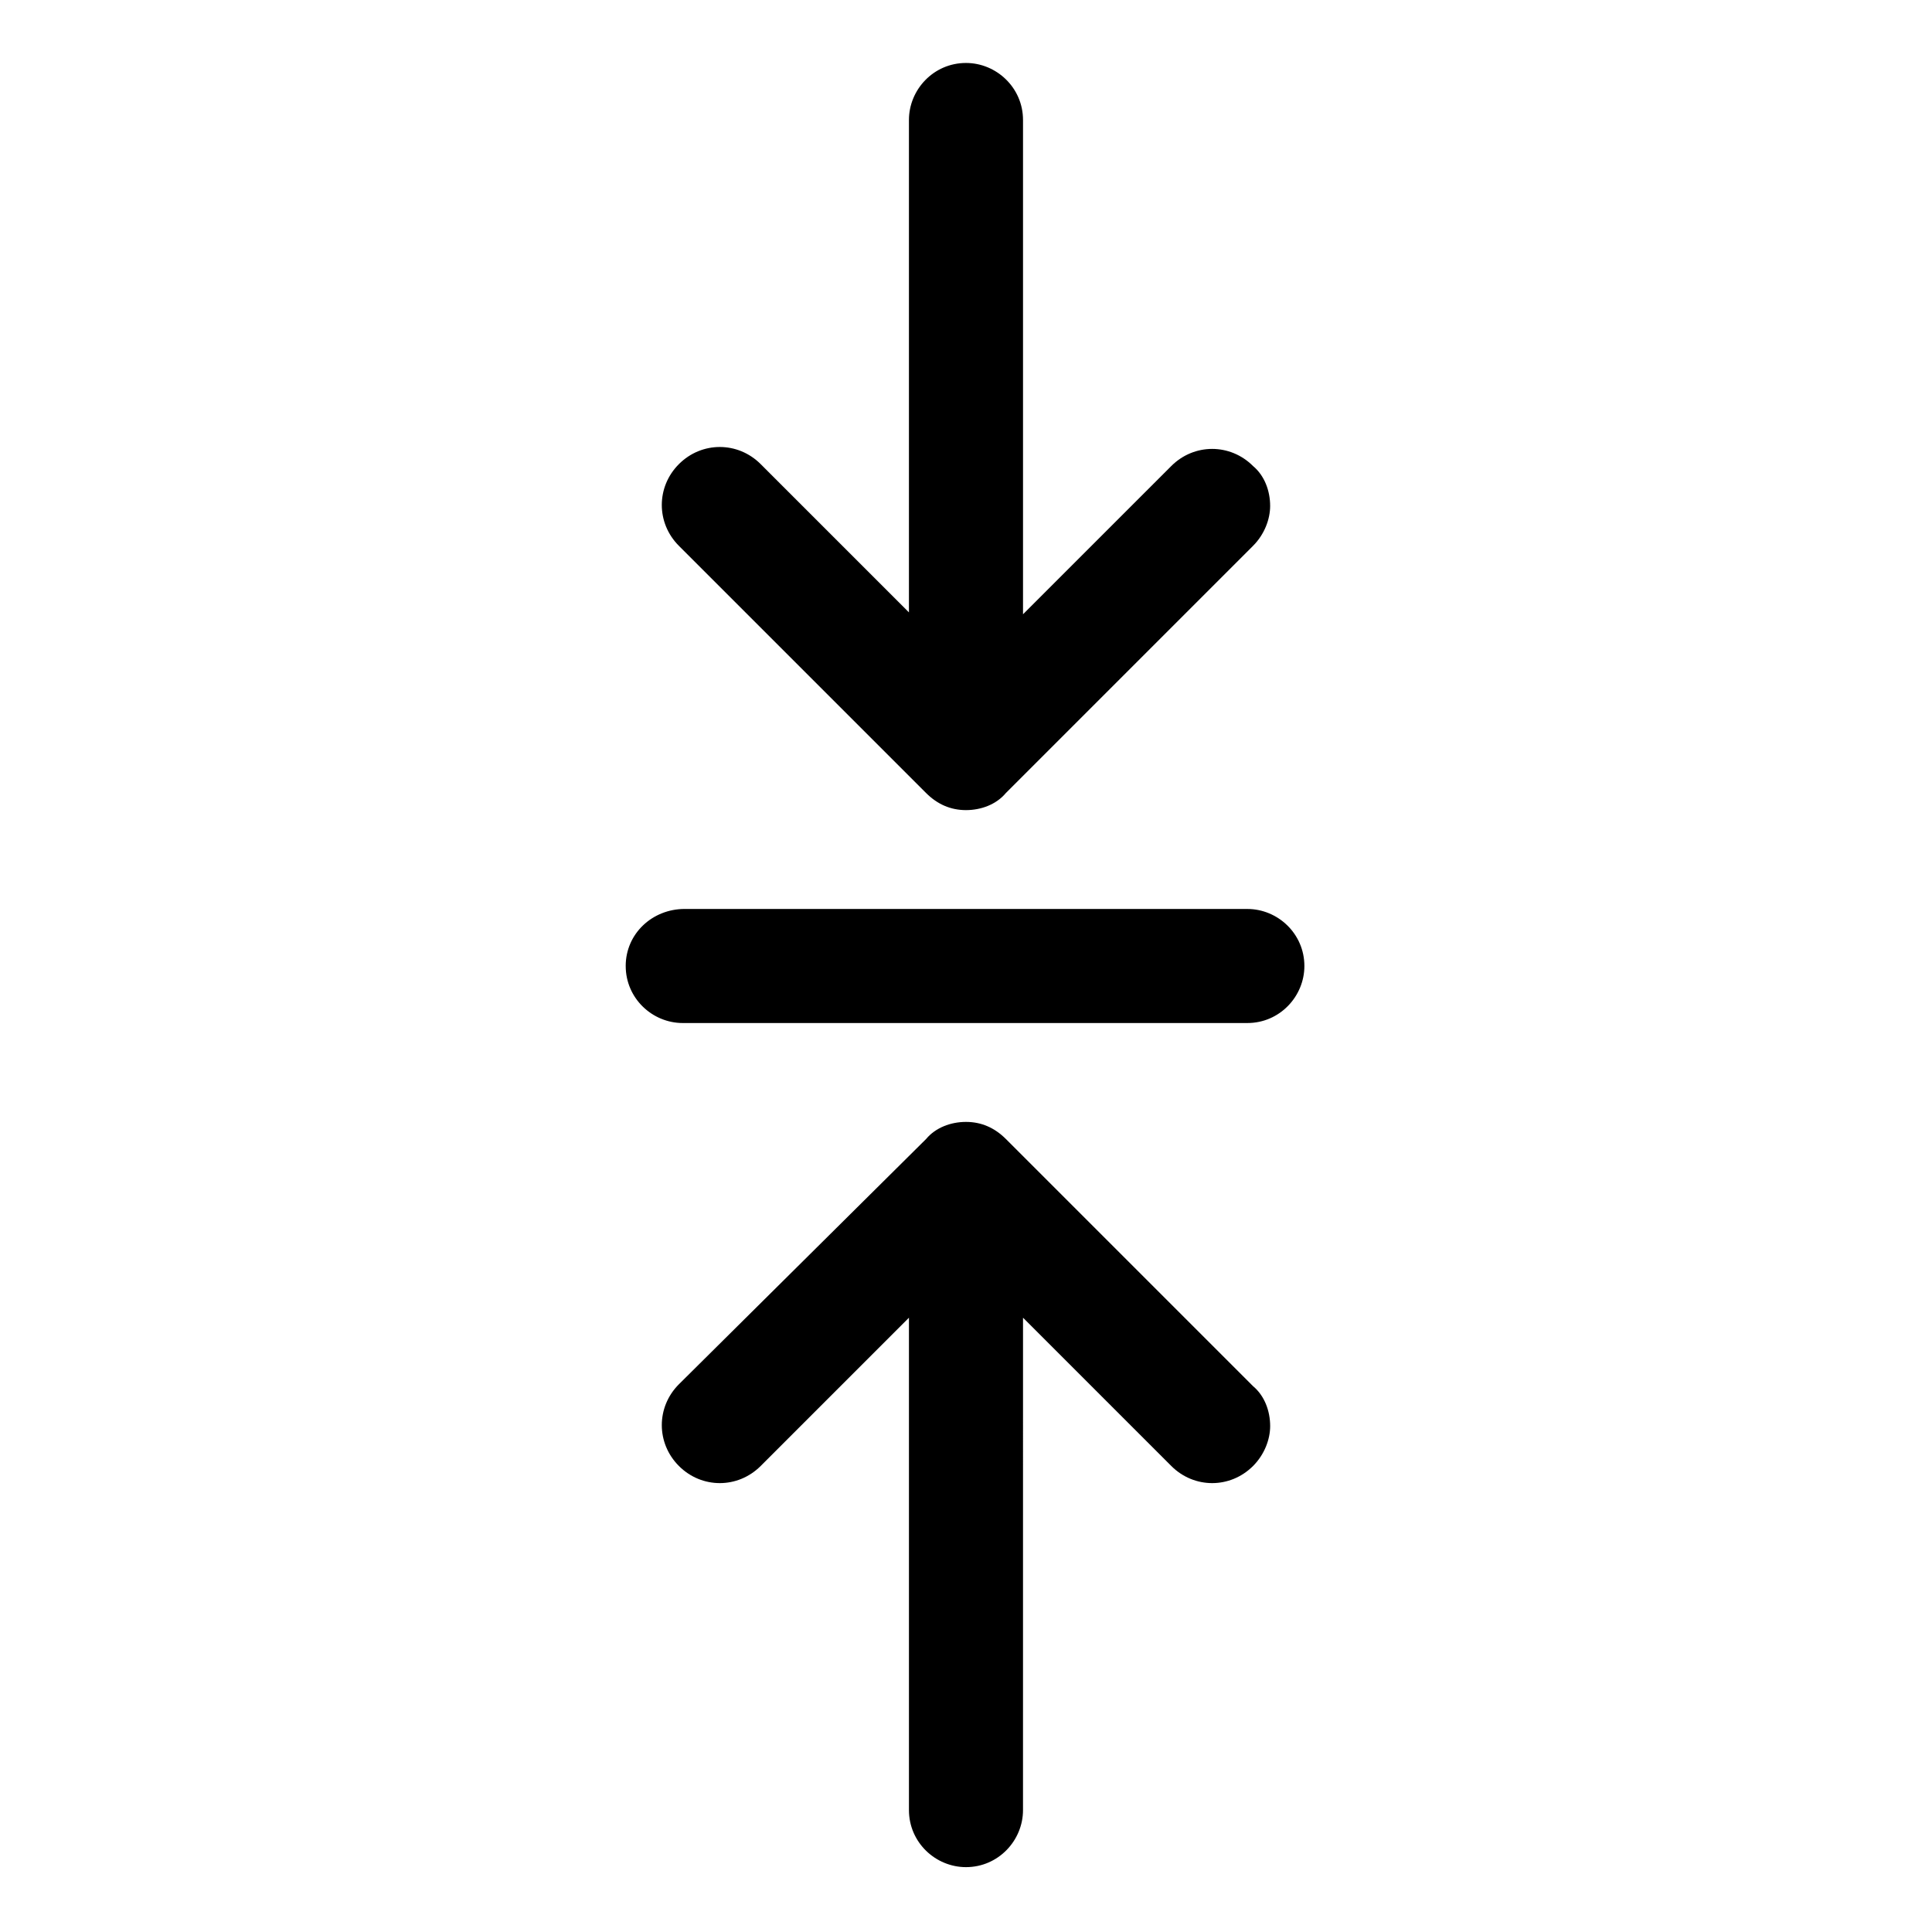
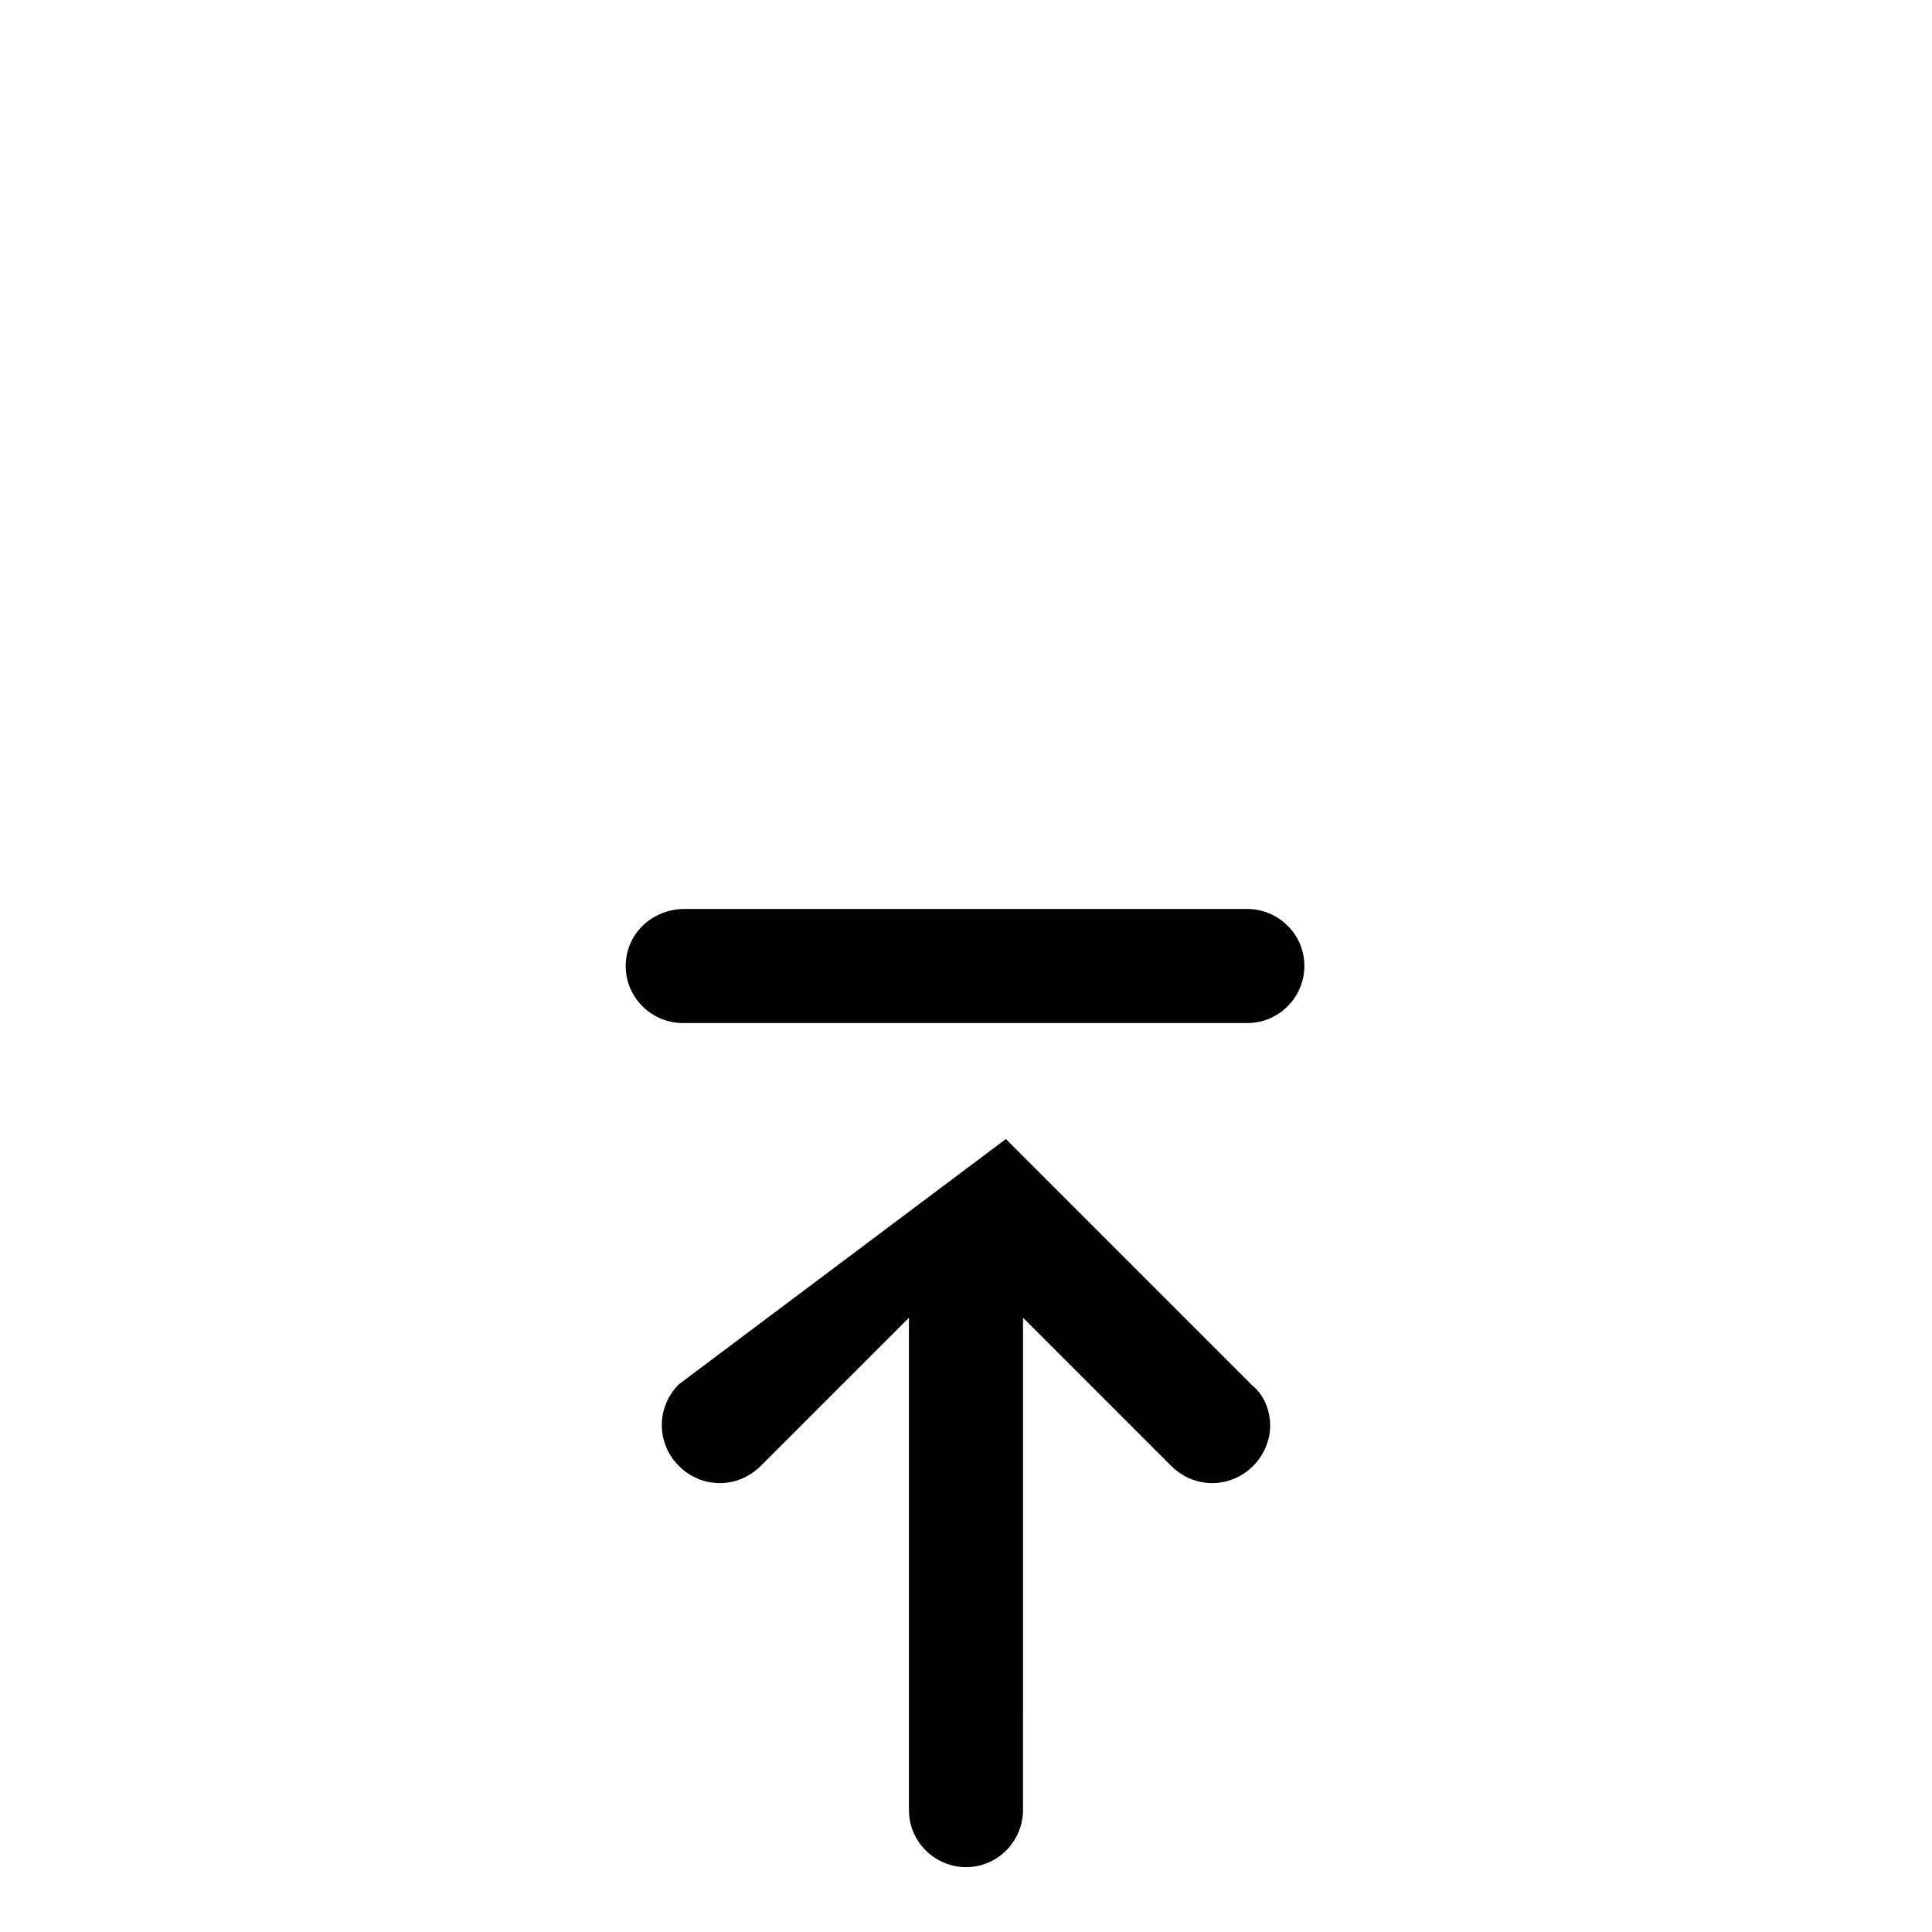
<svg xmlns="http://www.w3.org/2000/svg" fill="#000000" width="800px" height="800px" version="1.1" viewBox="144 144 512 512">
  <g>
-     <path d="m384.88 175.8v130.49l-39.297-39.297c-6.047-6.047-15.617-6.047-21.664 0s-6.047 15.617 0 21.664l65.496 65.496c3.023 3.023 6.551 4.535 10.578 4.535 4.031 0 8.062-1.512 10.578-4.535l65.496-65.496c3.023-3.023 4.535-7.055 4.535-10.578 0-4.031-1.512-8.062-4.535-10.578-6.047-6.047-15.617-6.047-21.664 0l-39.293 39.289v-130.99c0-8.566-7.055-15.113-15.113-15.113-8.566-0.004-15.117 7.051-15.117 15.113z" />
    <path d="m309.82 400c0 8.566 7.055 15.113 15.113 15.113h149.63c8.566 0 15.113-7.055 15.113-15.113 0-8.566-7.055-15.113-15.113-15.113l-149.13-0.004c-8.562 0-15.617 6.551-15.617 15.117z" />
-     <path d="m323.92 510.84c-6.047 6.047-6.047 15.617 0 21.664s15.617 6.047 21.664 0l39.297-39.297v130.49c0 8.566 7.055 15.113 15.113 15.113 8.566 0 15.113-7.055 15.113-15.113l0.004-130.49 39.297 39.297c6.047 6.047 15.617 6.047 21.664 0 3.023-3.023 4.535-7.055 4.535-10.578 0-4.031-1.512-8.062-4.535-10.578l-65.496-65.496c-3.023-3.023-6.551-4.535-10.578-4.535-4.031 0-8.062 1.512-10.578 4.535z" />
+     <path d="m323.92 510.84c-6.047 6.047-6.047 15.617 0 21.664s15.617 6.047 21.664 0l39.297-39.297v130.49c0 8.566 7.055 15.113 15.113 15.113 8.566 0 15.113-7.055 15.113-15.113l0.004-130.49 39.297 39.297c6.047 6.047 15.617 6.047 21.664 0 3.023-3.023 4.535-7.055 4.535-10.578 0-4.031-1.512-8.062-4.535-10.578l-65.496-65.496z" />
  </g>
</svg>